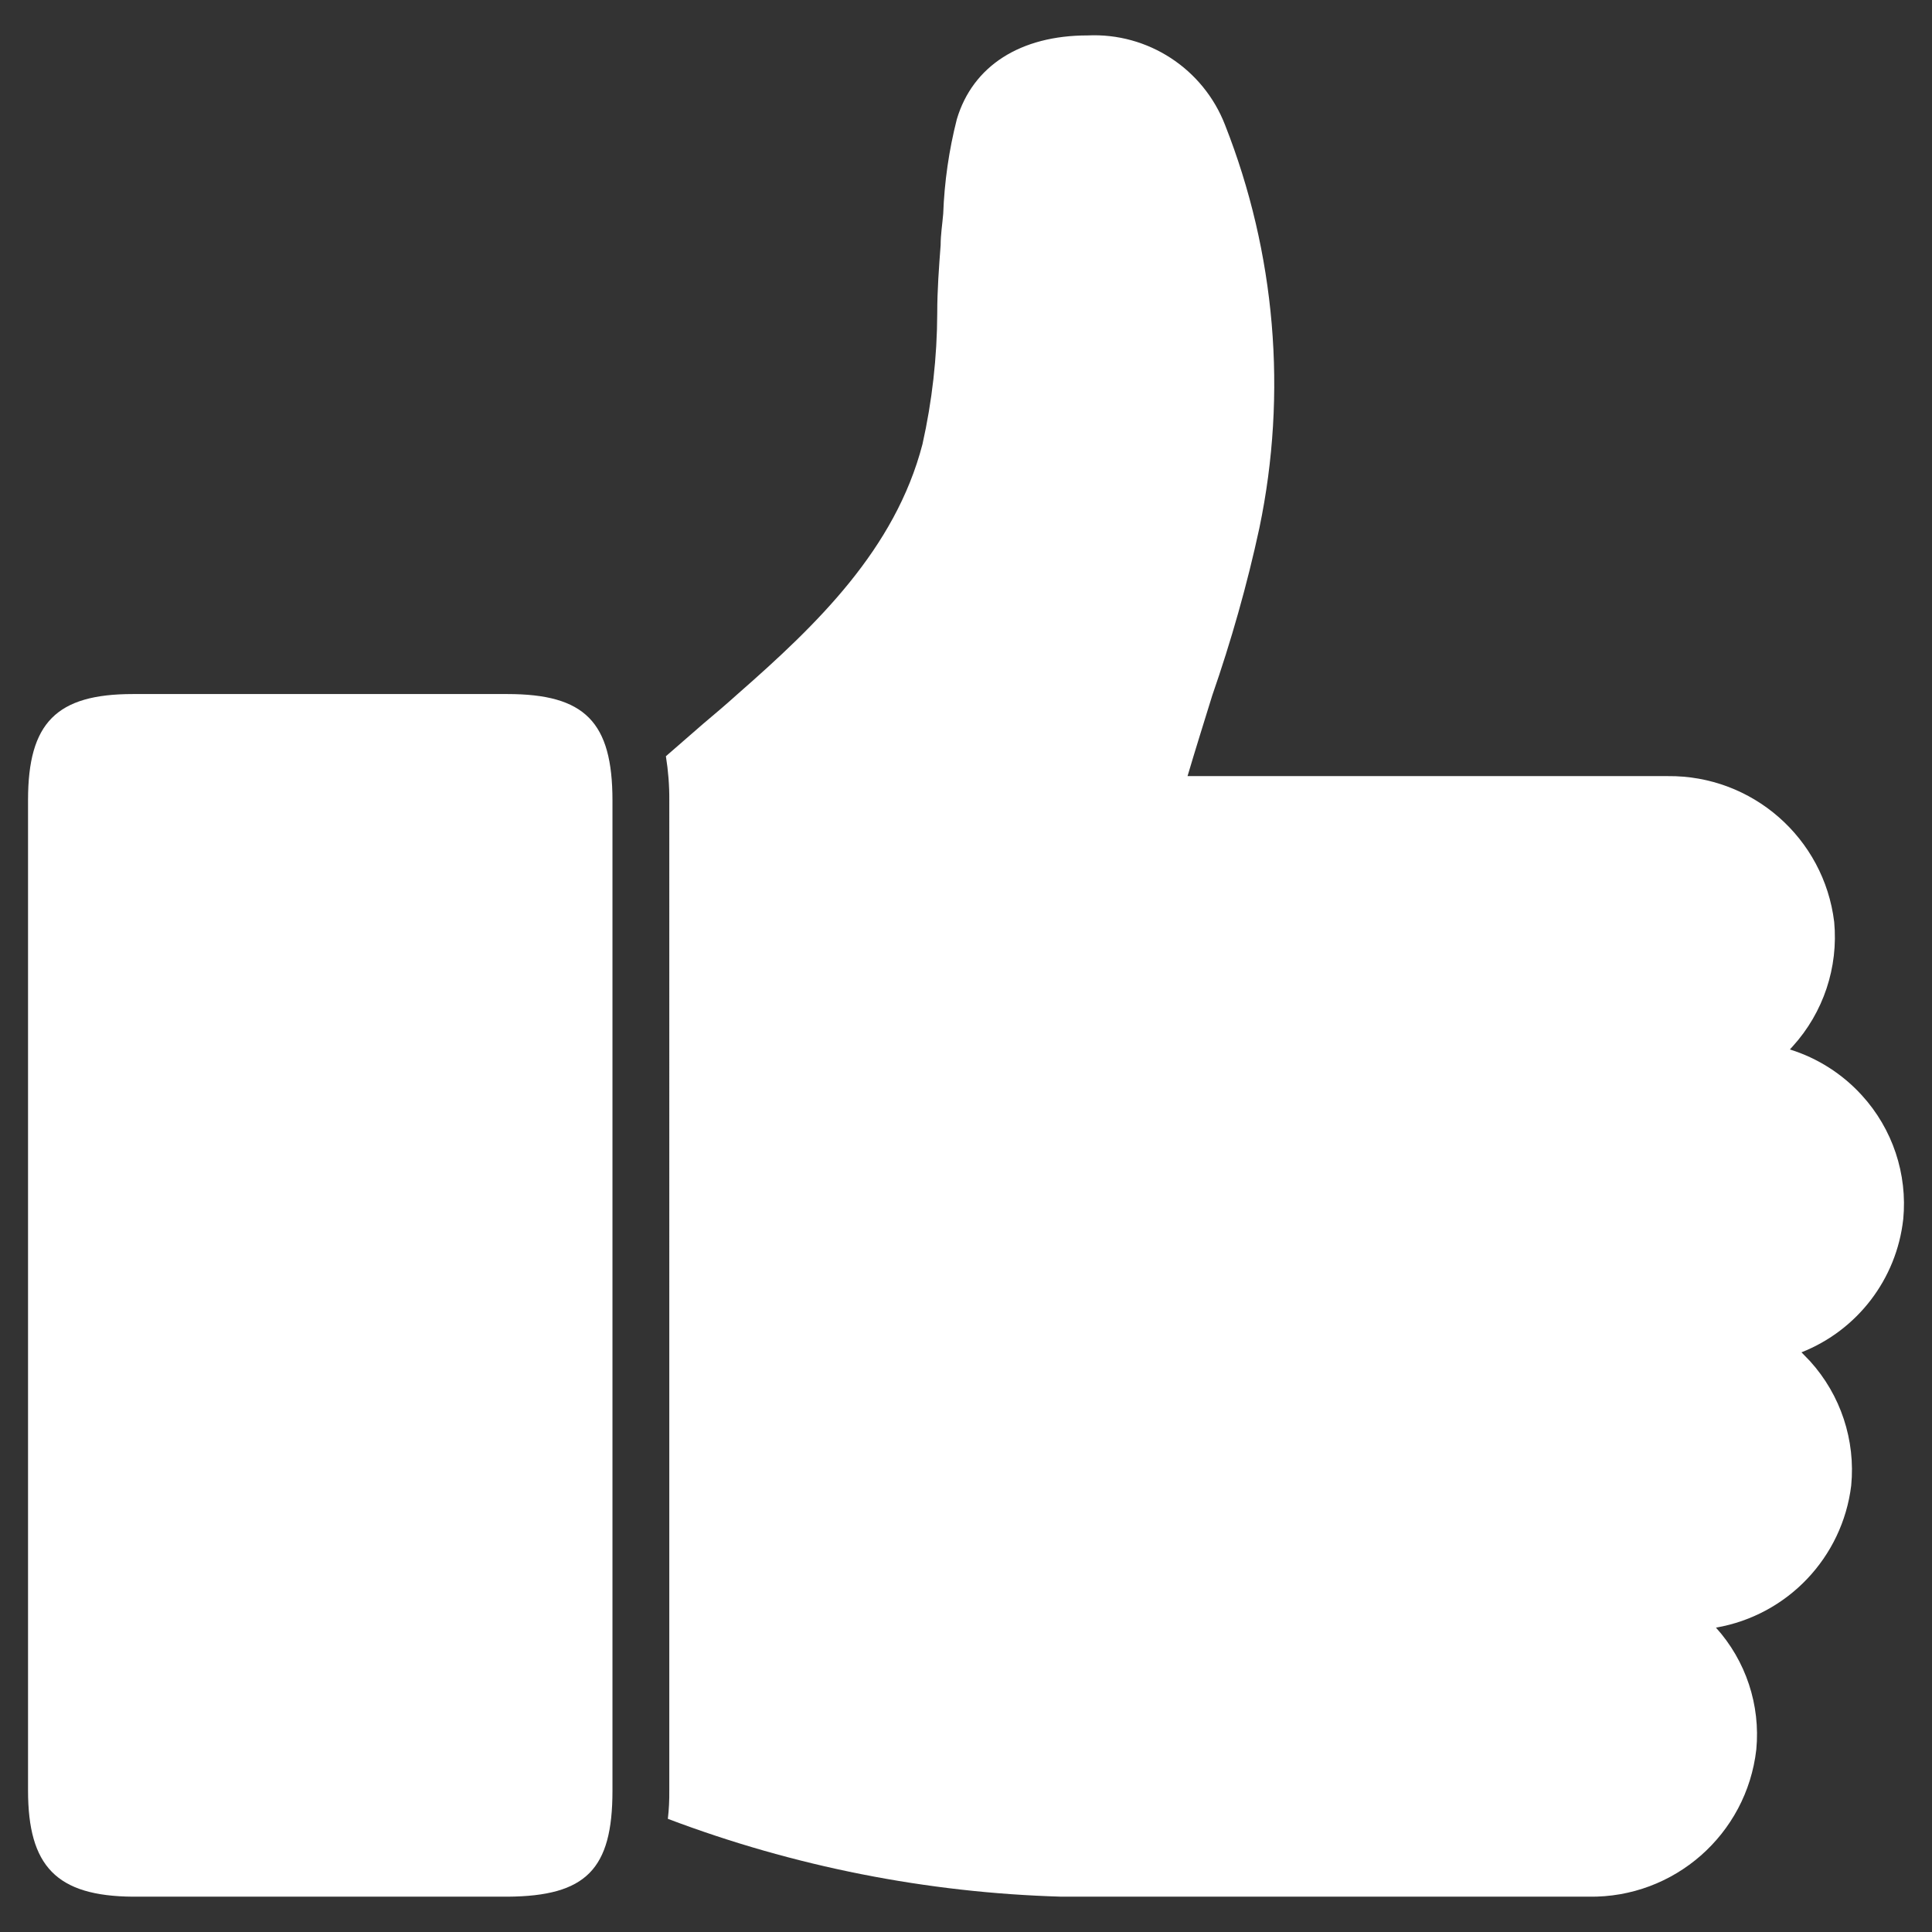
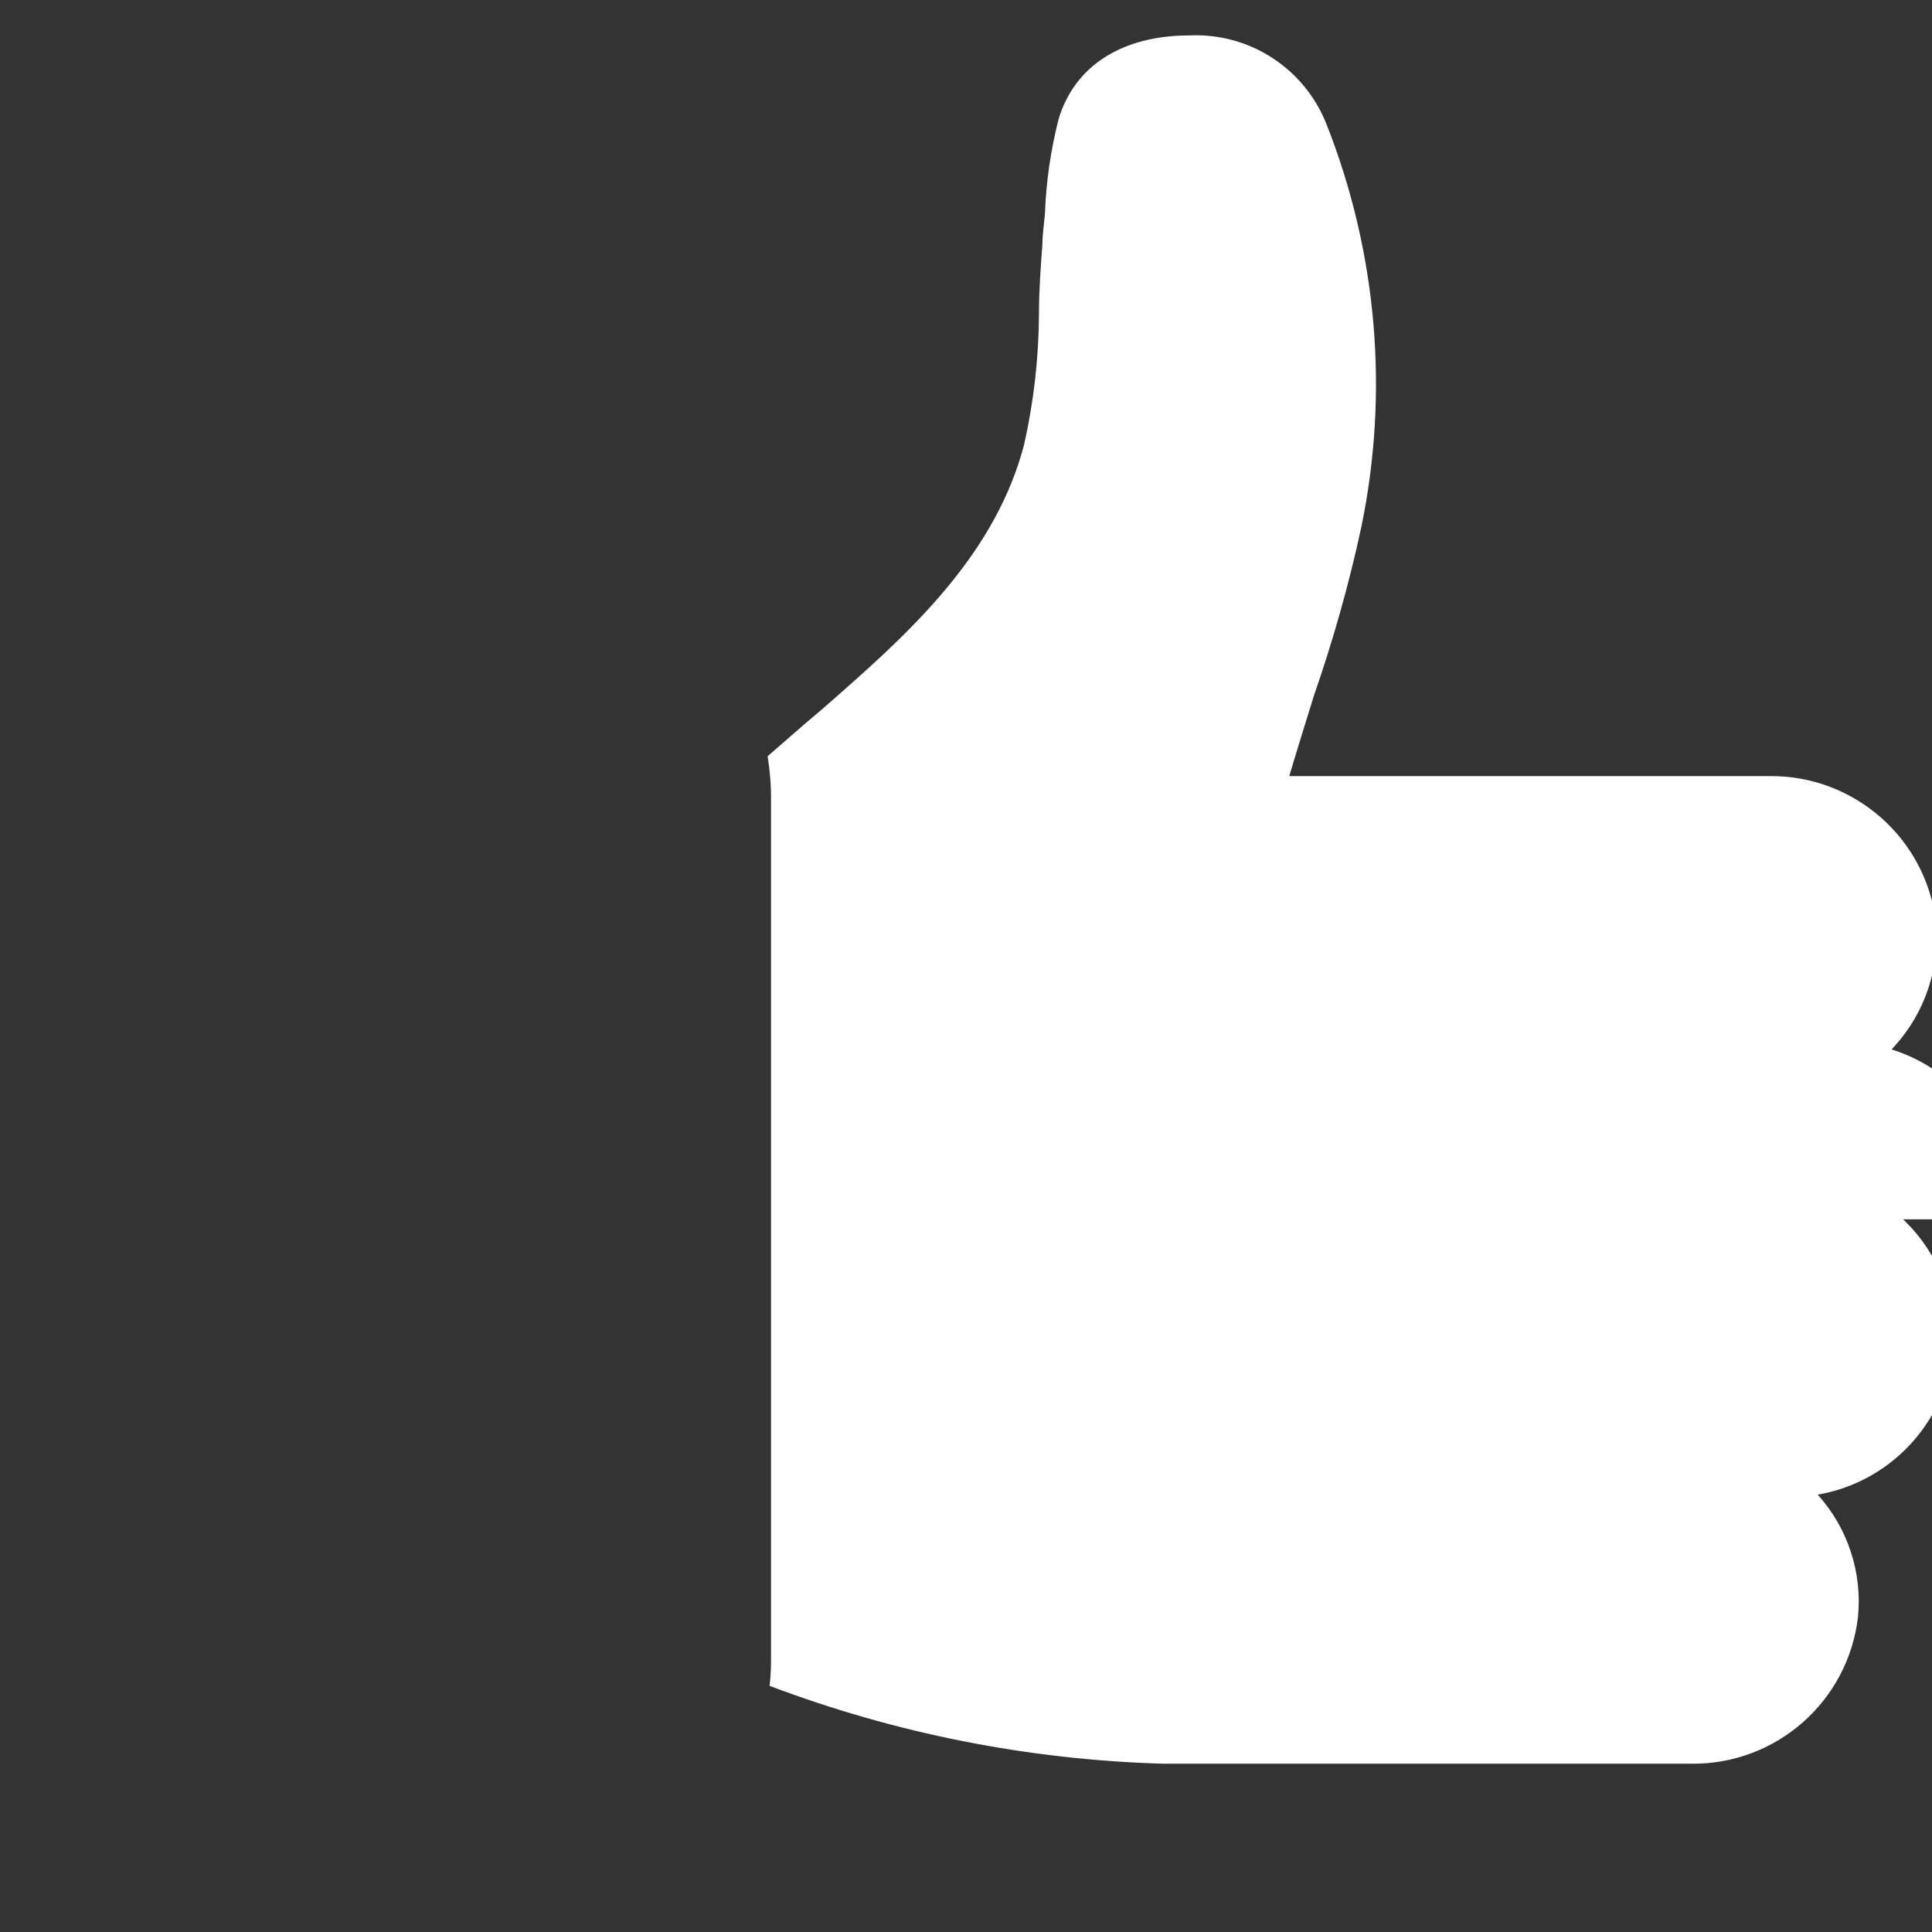
<svg xmlns="http://www.w3.org/2000/svg" id="Layer_1" data-name="Layer 1" viewBox="0 0 512 512">
  <rect x="0" y="0" width="512" height="512" fill="#333333" stroke="none" />
  <defs>
    <style>
      .cls-1 {
        fill: #fff;
        stroke-width: 0px;
      }
    </style>
  </defs>
-   <path class="cls-1" d="M162.31,212.16v262.4c0,20.86-7,27.93-27.78,28.08H35.21c-20.25-.15-27.78-8.06-27.78-28.16V212.01c0-20.48,7.53-28.08,27.78-28.08h99.24c20.56,0,27.86,7.38,27.86,28.24h0Z" />
-   <path class="cls-1" d="M504.37,323.14c-1.76,15.83-12.14,29.39-26.96,35.24l2.26,2.33c8.12,8.96,12.09,20.94,10.92,32.98-2.34,19.08-16.9,34.37-35.84,37.65,7.93,8.79,11.81,20.51,10.69,32.3-2.56,22.5-21.78,39.38-44.42,39h-139.75c-35.67-1.03-70.91-8-104.28-20.63.29-2.5.41-5.01.38-7.53V212.08c.03-3.91-.28-7.81-.9-11.67l9.86-8.58c3.16-2.64,6.32-5.35,9.41-8.13,20.71-18.15,41.49-38.17,48.72-65.96,2.56-11.42,3.88-23.08,3.92-34.79,0-6.02.45-12.05.9-18,0-2.79.45-5.5.68-8.28.31-8.46,1.52-16.87,3.61-25.07,4.22-14.16,16.87-22.21,34.64-22.21,15.98-.76,30.66,8.8,36.44,23.72,13.38,33.94,16.55,71.05,9.11,106.77-3.24,15.06-7.53,30.12-12.5,44.42-2.18,7.08-4.44,14.23-6.55,21.38h127.25c22.4-.24,41.4,16.39,44.12,38.63,1.13,12.05-2.86,24.02-10.99,32.98l-.75.83c7.31,2.27,13.89,6.46,19.05,12.12,8.16,8.92,12.15,20.87,10.99,32.9h0Z" />
+   <path class="cls-1" d="M504.37,323.14l2.26,2.33c8.12,8.96,12.09,20.94,10.92,32.98-2.34,19.08-16.9,34.37-35.84,37.65,7.93,8.79,11.81,20.51,10.69,32.3-2.56,22.5-21.78,39.38-44.42,39h-139.75c-35.67-1.03-70.91-8-104.28-20.63.29-2.5.41-5.01.38-7.53V212.08c.03-3.91-.28-7.81-.9-11.67l9.86-8.58c3.16-2.64,6.32-5.35,9.41-8.13,20.71-18.15,41.49-38.17,48.72-65.96,2.56-11.42,3.88-23.08,3.92-34.79,0-6.02.45-12.05.9-18,0-2.79.45-5.5.68-8.28.31-8.46,1.52-16.87,3.61-25.07,4.22-14.16,16.87-22.21,34.64-22.21,15.98-.76,30.66,8.8,36.44,23.72,13.38,33.94,16.55,71.05,9.11,106.77-3.24,15.06-7.53,30.12-12.5,44.42-2.18,7.08-4.44,14.23-6.55,21.38h127.25c22.4-.24,41.4,16.39,44.12,38.63,1.13,12.05-2.86,24.02-10.99,32.98l-.75.83c7.31,2.27,13.89,6.46,19.05,12.12,8.16,8.92,12.15,20.87,10.99,32.9h0Z" />
</svg>